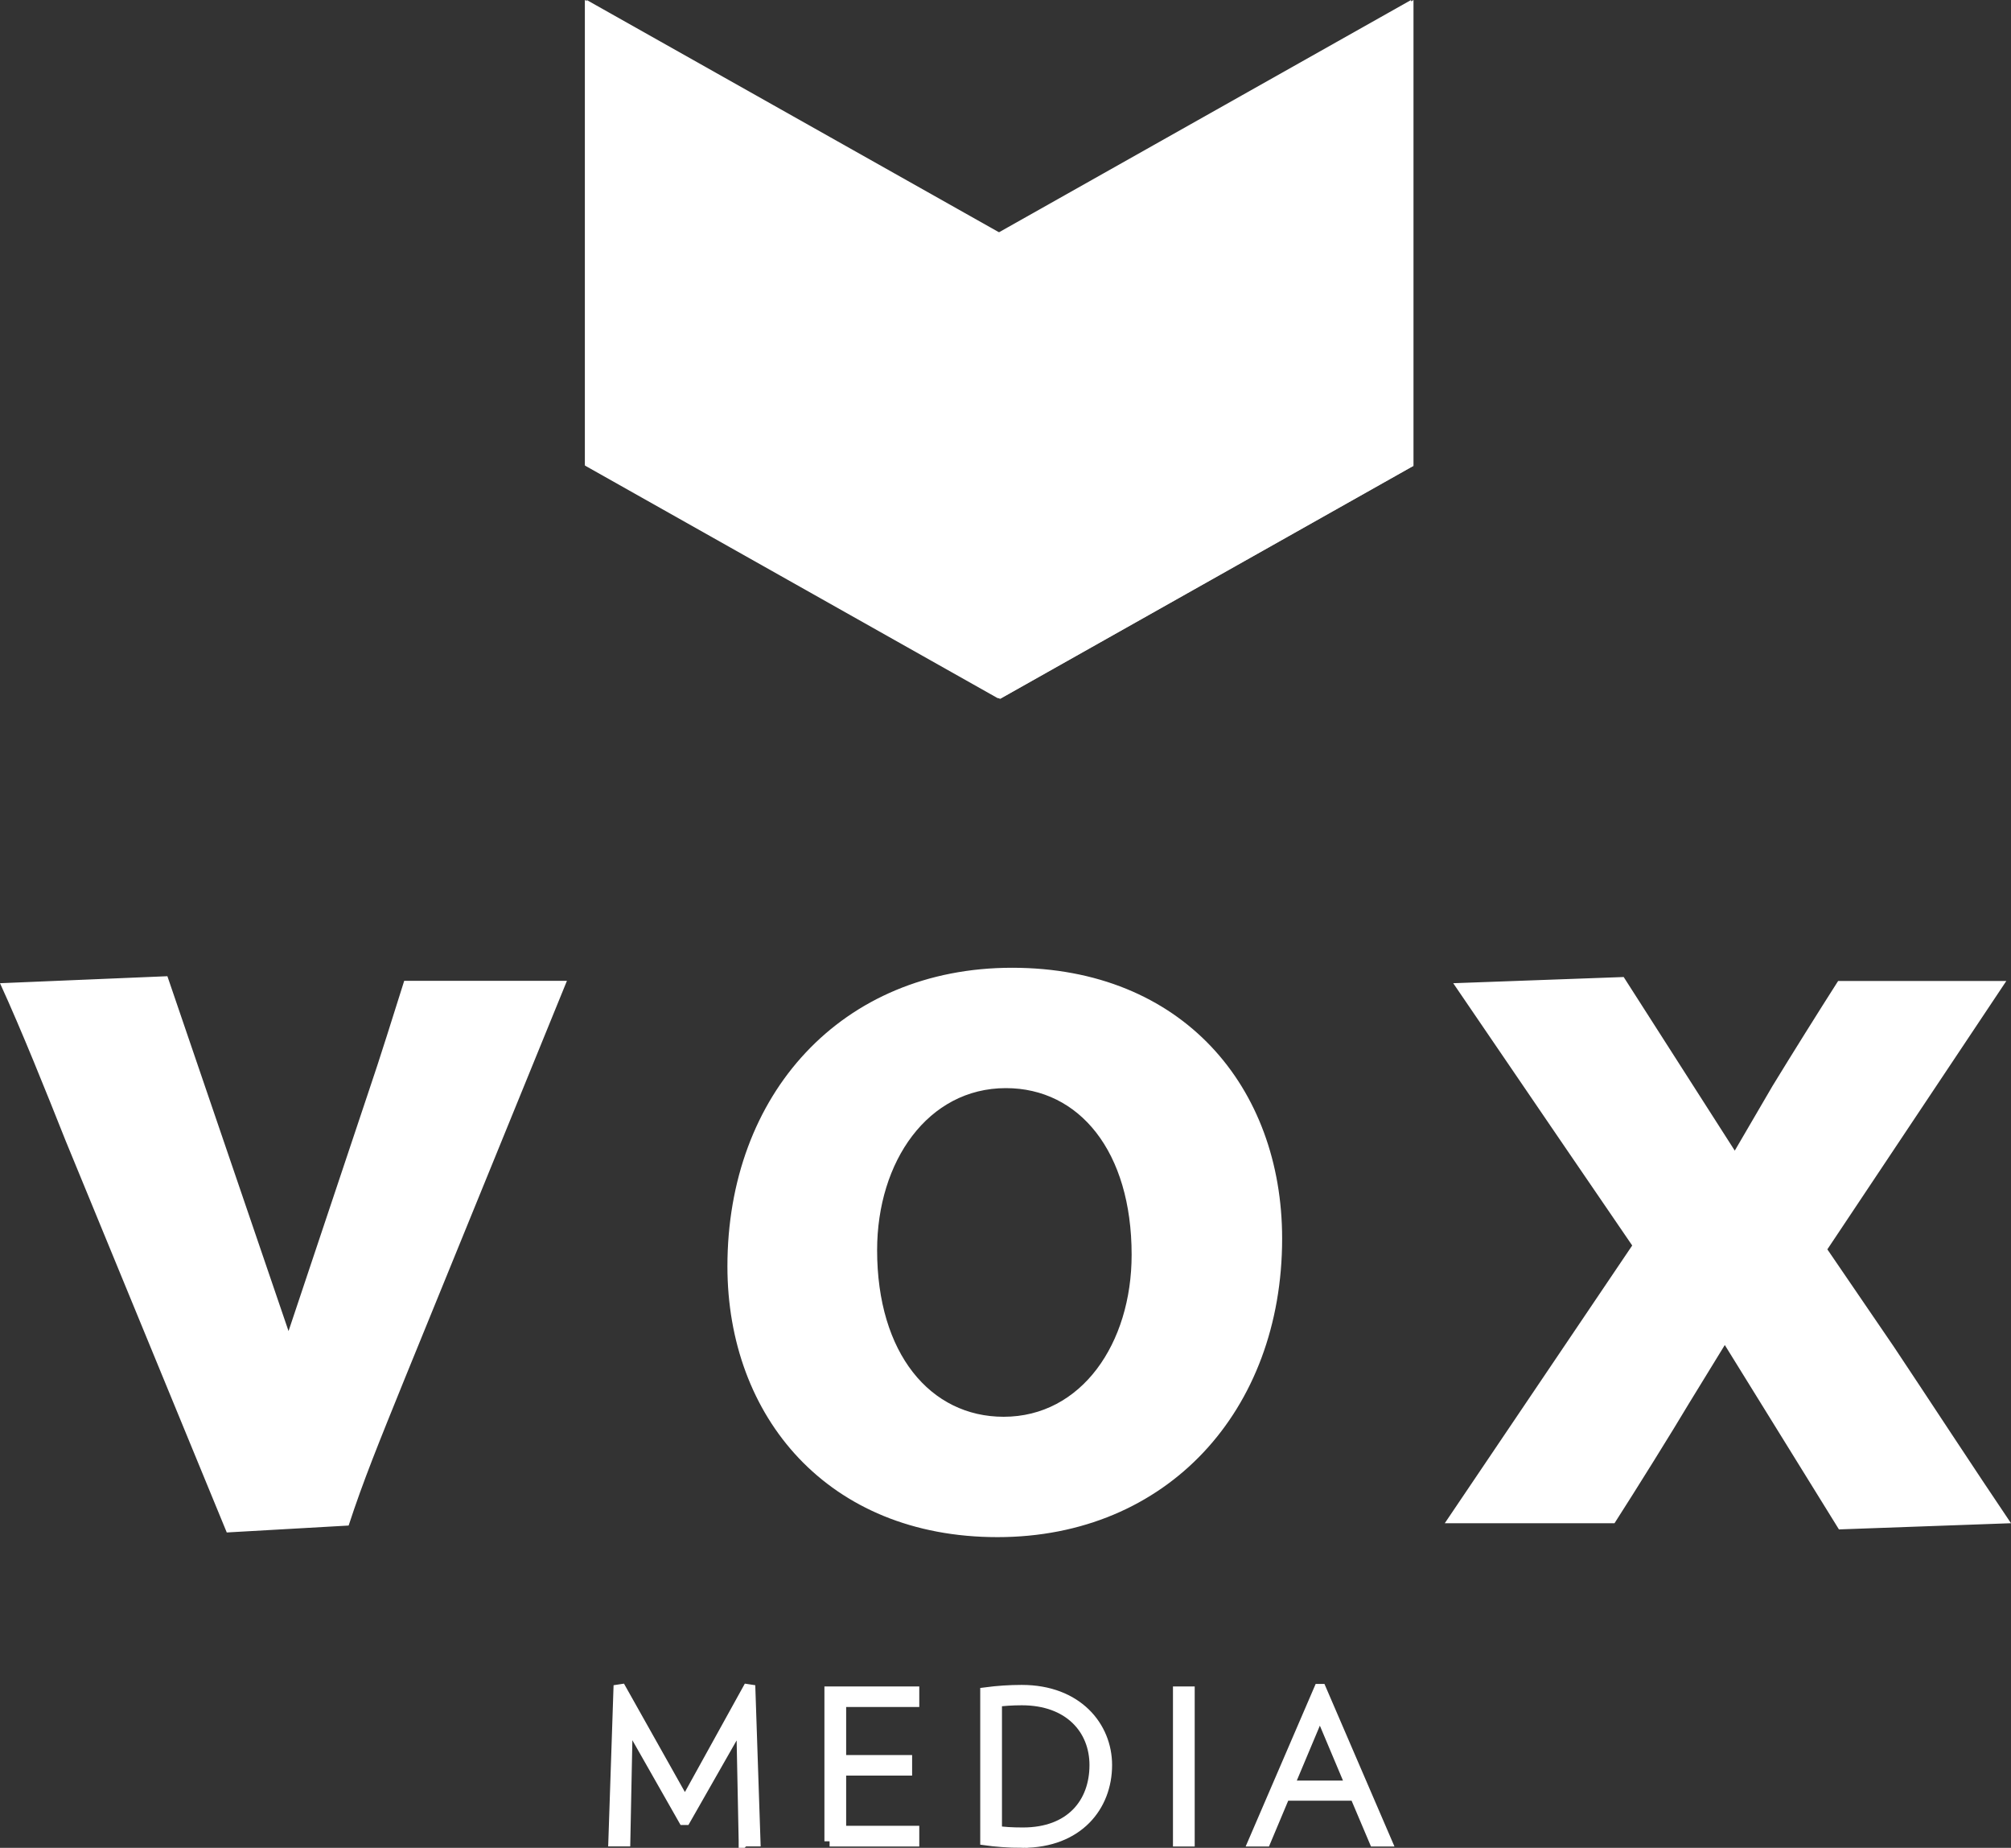
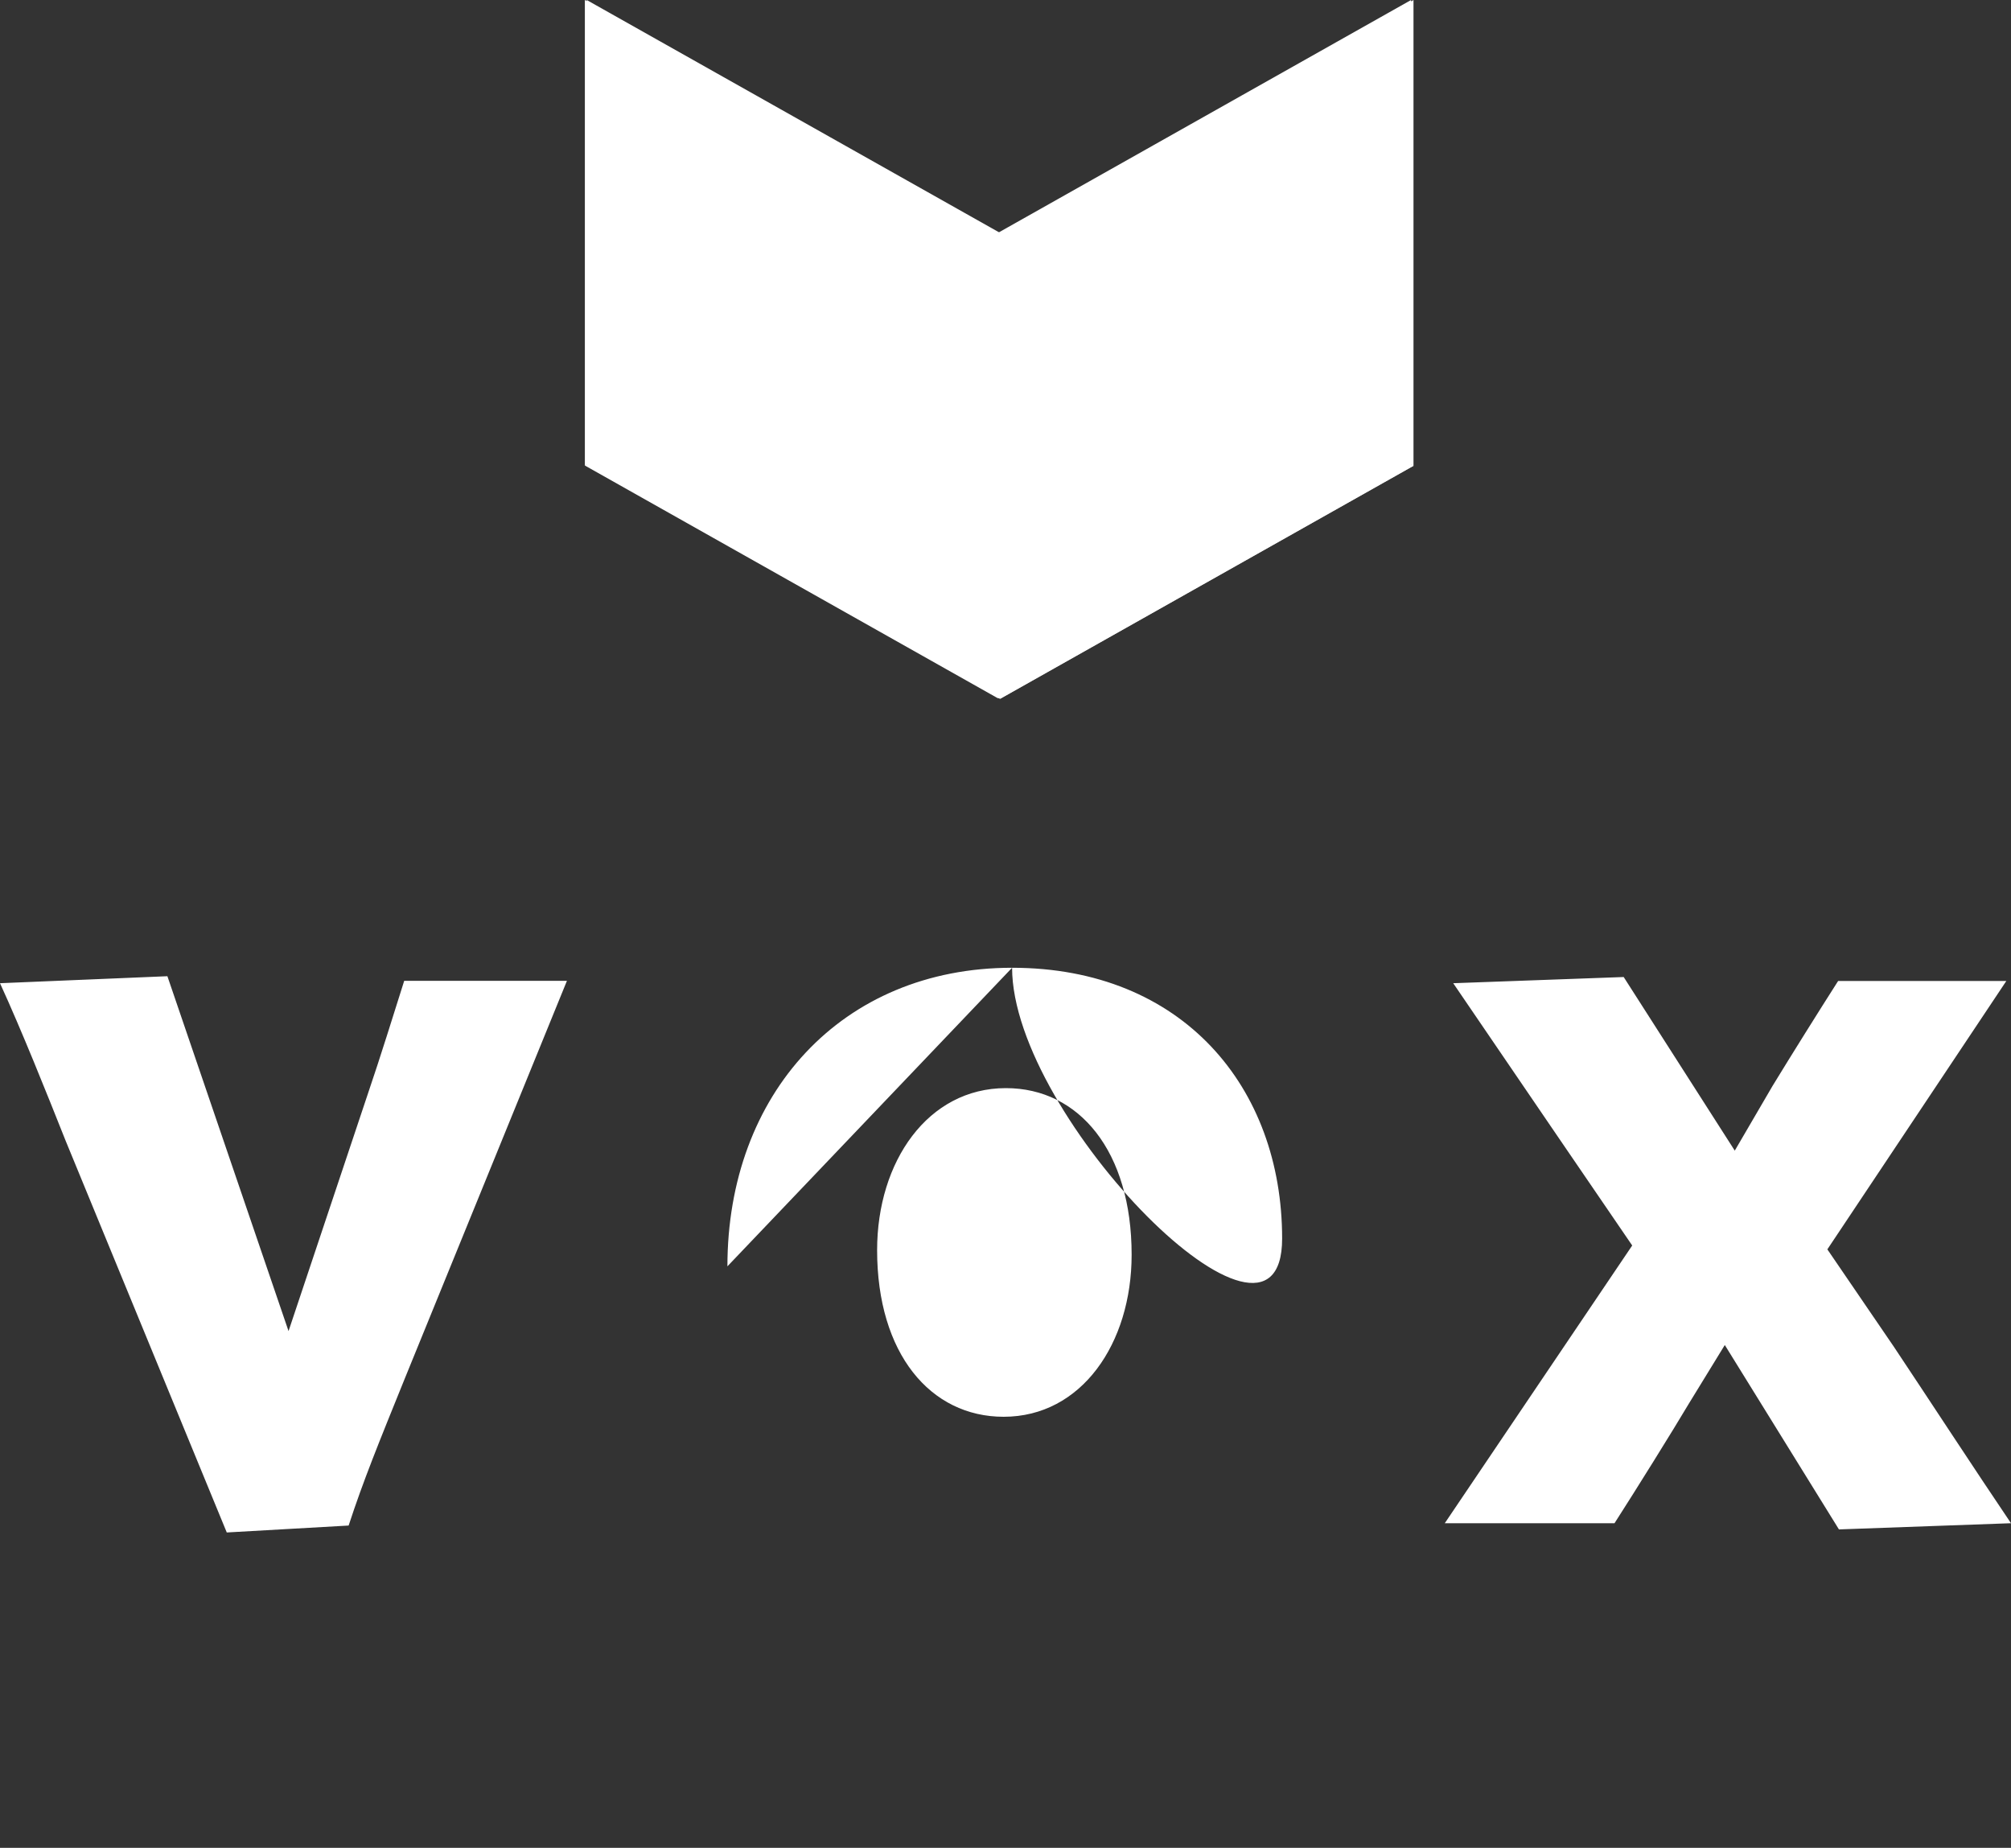
<svg xmlns="http://www.w3.org/2000/svg" viewBox="0 0 2500 2296.8">
  <rect x="0" y="0" width="2500" height="2296.8" fill="#333333" stroke="none" />
-   <path d="m208.1 1213.4 150.6 441.1 97.8-292.5c17.3-50.8 32.6-100.7 46-142.9h202.3l-201.4 493.9c-32.6 80.5-51.8 127.5-70 183.2l-151.5 8.6-200.4-487.1c-24-60.4-54.7-137.1-81.5-195.6l208.1-8.7zm696.2 360.6c0-213.9 141.9-371.1 353.9-371.1s335.7 148.6 335.7 336.6c0 213.9-142.9 371.1-353.9 371.1s-335.7-149.6-335.7-336.6zm502.5-14.4c0-128.5-65.2-207.1-156.3-207.1-96.9 0-160.1 91.1-160.1 201.4 0 128.5 66.2 207.1 157.3 207.1 96.7 0 159.1-91.1 159.1-201.4zm389.3 333.7 233-345.2-91.1-133.3-131.4-192.7 211.9-7.7 138.1 215.8 47-80.5c24-39.3 57.6-93 81.5-130.4h209.1l-222.5 333.6 82.5 120.8c38.4 57.5 103.6 157.3 145.8 219.6l-213.9 7.7-141.9-229.2-44.1 71.9c-21.1 35.5-67.1 109.3-93 149.6h-211z" fill="#fff" />
+   <path d="m208.1 1213.4 150.6 441.1 97.8-292.5c17.3-50.8 32.6-100.7 46-142.9h202.3l-201.4 493.9c-32.6 80.5-51.8 127.5-70 183.2l-151.5 8.6-200.4-487.1c-24-60.4-54.7-137.1-81.5-195.6l208.1-8.7zm696.2 360.6c0-213.9 141.9-371.1 353.9-371.1s335.7 148.6 335.7 336.6s-335.7-149.6-335.7-336.6zm502.5-14.4c0-128.5-65.2-207.1-156.3-207.1-96.9 0-160.1 91.1-160.1 201.4 0 128.5 66.2 207.1 157.3 207.1 96.7 0 159.1-91.1 159.1-201.4zm389.3 333.7 233-345.2-91.1-133.3-131.4-192.7 211.9-7.7 138.1 215.8 47-80.5c24-39.3 57.6-93 81.5-130.4h209.1l-222.5 333.6 82.5 120.8c38.4 57.5 103.6 157.3 145.8 219.6l-213.9 7.7-141.9-229.2-44.1 71.9c-21.1 35.5-67.1 109.3-93 149.6h-211z" fill="#fff" />
  <path d="M1757.2,0v579.1l-513.9-289.6L1757.2,0Z" fill="#fff" />
  <path d="M729.4,0v579.1l513.9-289.6L729.4,0Z" fill="#fff" />
  <path d="m1243.3 289.5v579.1l513.9-289.6-513.9-289.5z" fill="#fff" />
  <path d="m1243.3 289.5v579.1l-513.9-289.6 513.9-289.5z" fill="#fff" />
-   <path d="m924.7 2288.7-3-148.8-69.6 122.1h-2.3l-69.6-122.4-3 149h-14.5l6.3-188.4 3.3-0.5 79.2 140.9 77.9-140.9 3.3 0.5 6.3 188.4h-14.3v0.1zm106.6 0v-186.1h105.1v12.7h-90.9v72.6h82v12.7h-82v75.2h90.9v12.9h-105.1zm239.9 1.7c-17.8 0-34.8-1.5-46.2-3.1v-183.6c15-2 30.1-3 45.2-3 69.3 0 105.9 45.5 105.9 93.2 0 51.3-35.8 96.5-104.9 96.5zm-0.8-177.2c-11.9 0-23.9 0.8-31.2 2v160.7c7.9 1.3 18.8 2 32.5 2 59.2 0 89.1-36.8 89.1-84 0-44.4-31.7-80.7-90.4-80.7zm194.2 175.5v-186.1h14.2v186.1h-14.2zm244 0-24.1-56.9h-87.3l-23.9 56.9h-15l81.5-189.2h2.5l81.5 189.2h-15.2zm-67.8-160.3-38.3 91.2h76.7l-38.4-91.2z" fill="#fff" stroke="#fff" stroke-miterlimit="64.1" stroke-width="12.82px" />
  <g opacity=".79">
    <path d="m1243.3 289.5v579.1l513.9-289.6-513.9-289.5z" fill="#fff" />
  </g>
  <path d="m1243.3 289.5v579.1l-513.9-289.6 513.9-289.5z" fill="#fff" opacity=".79" style="isolation:isolate" />
  <path d="M1754.2,0v578.7l-513.5-289.3L1754.2,0Z" fill="#fff" />
  <path d="M1757,.2v578.7l-513.5-289.3L1757,.2Z" fill="#fff" opacity=".2" style="isolation:isolate" />
  <path d="M727.1,0v578.7l513.5-289.3L727.1,0Z" fill="#fff" />
  <path d="M727.1,0v578.7l513.5-289.3L727.1,0Z" fill="#fff" opacity=".25" style="isolation:isolate" />
  <path d="m1240.7 289.3v578.7l513.5-289.4-513.5-289.3z" fill="#fff" />
  <path d="m1240.7 289.3v578.7l-513.6-289.4 513.6-289.3z" fill="#fff" />
  <g opacity=".2">
    <path d="m1240.7 289.3v578.7l513.5-289.4-513.5-289.3z" fill="#fff" />
  </g>
  <path d="m1240.7 289.3v578.7l-513.6-289.4 513.6-289.3z" fill="#fff" opacity=".1" style="isolation:isolate" />
</svg>